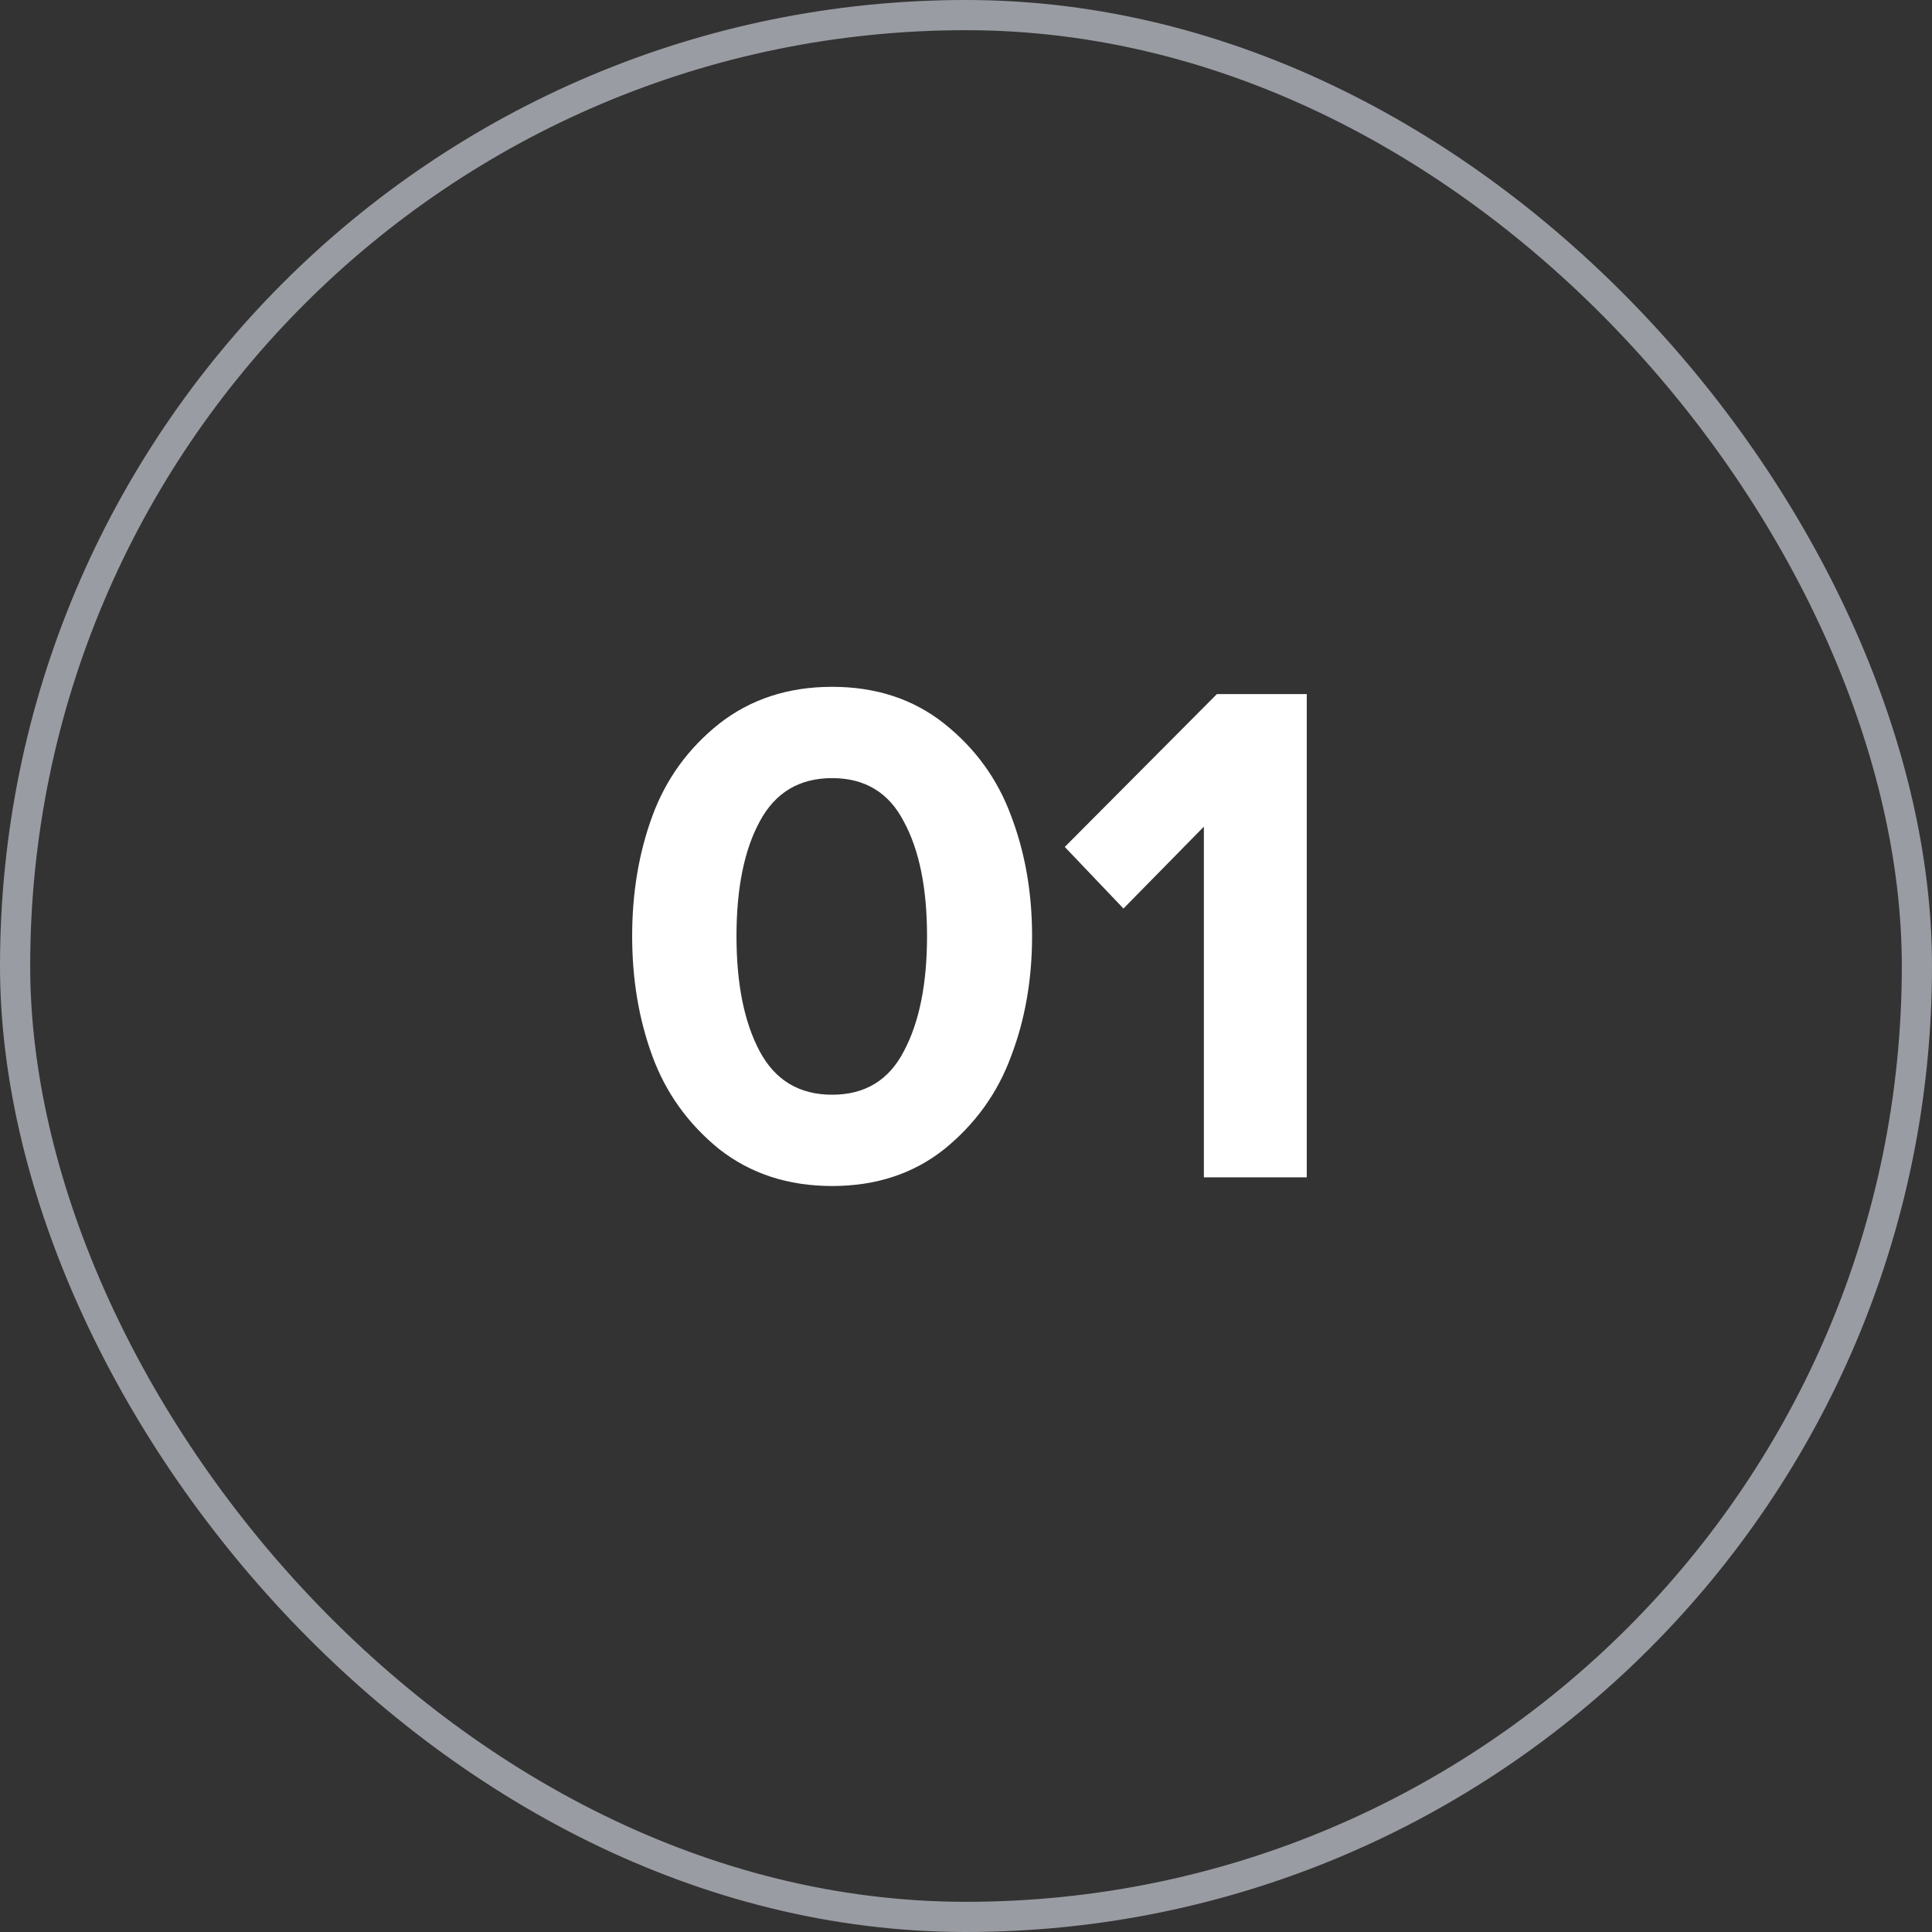
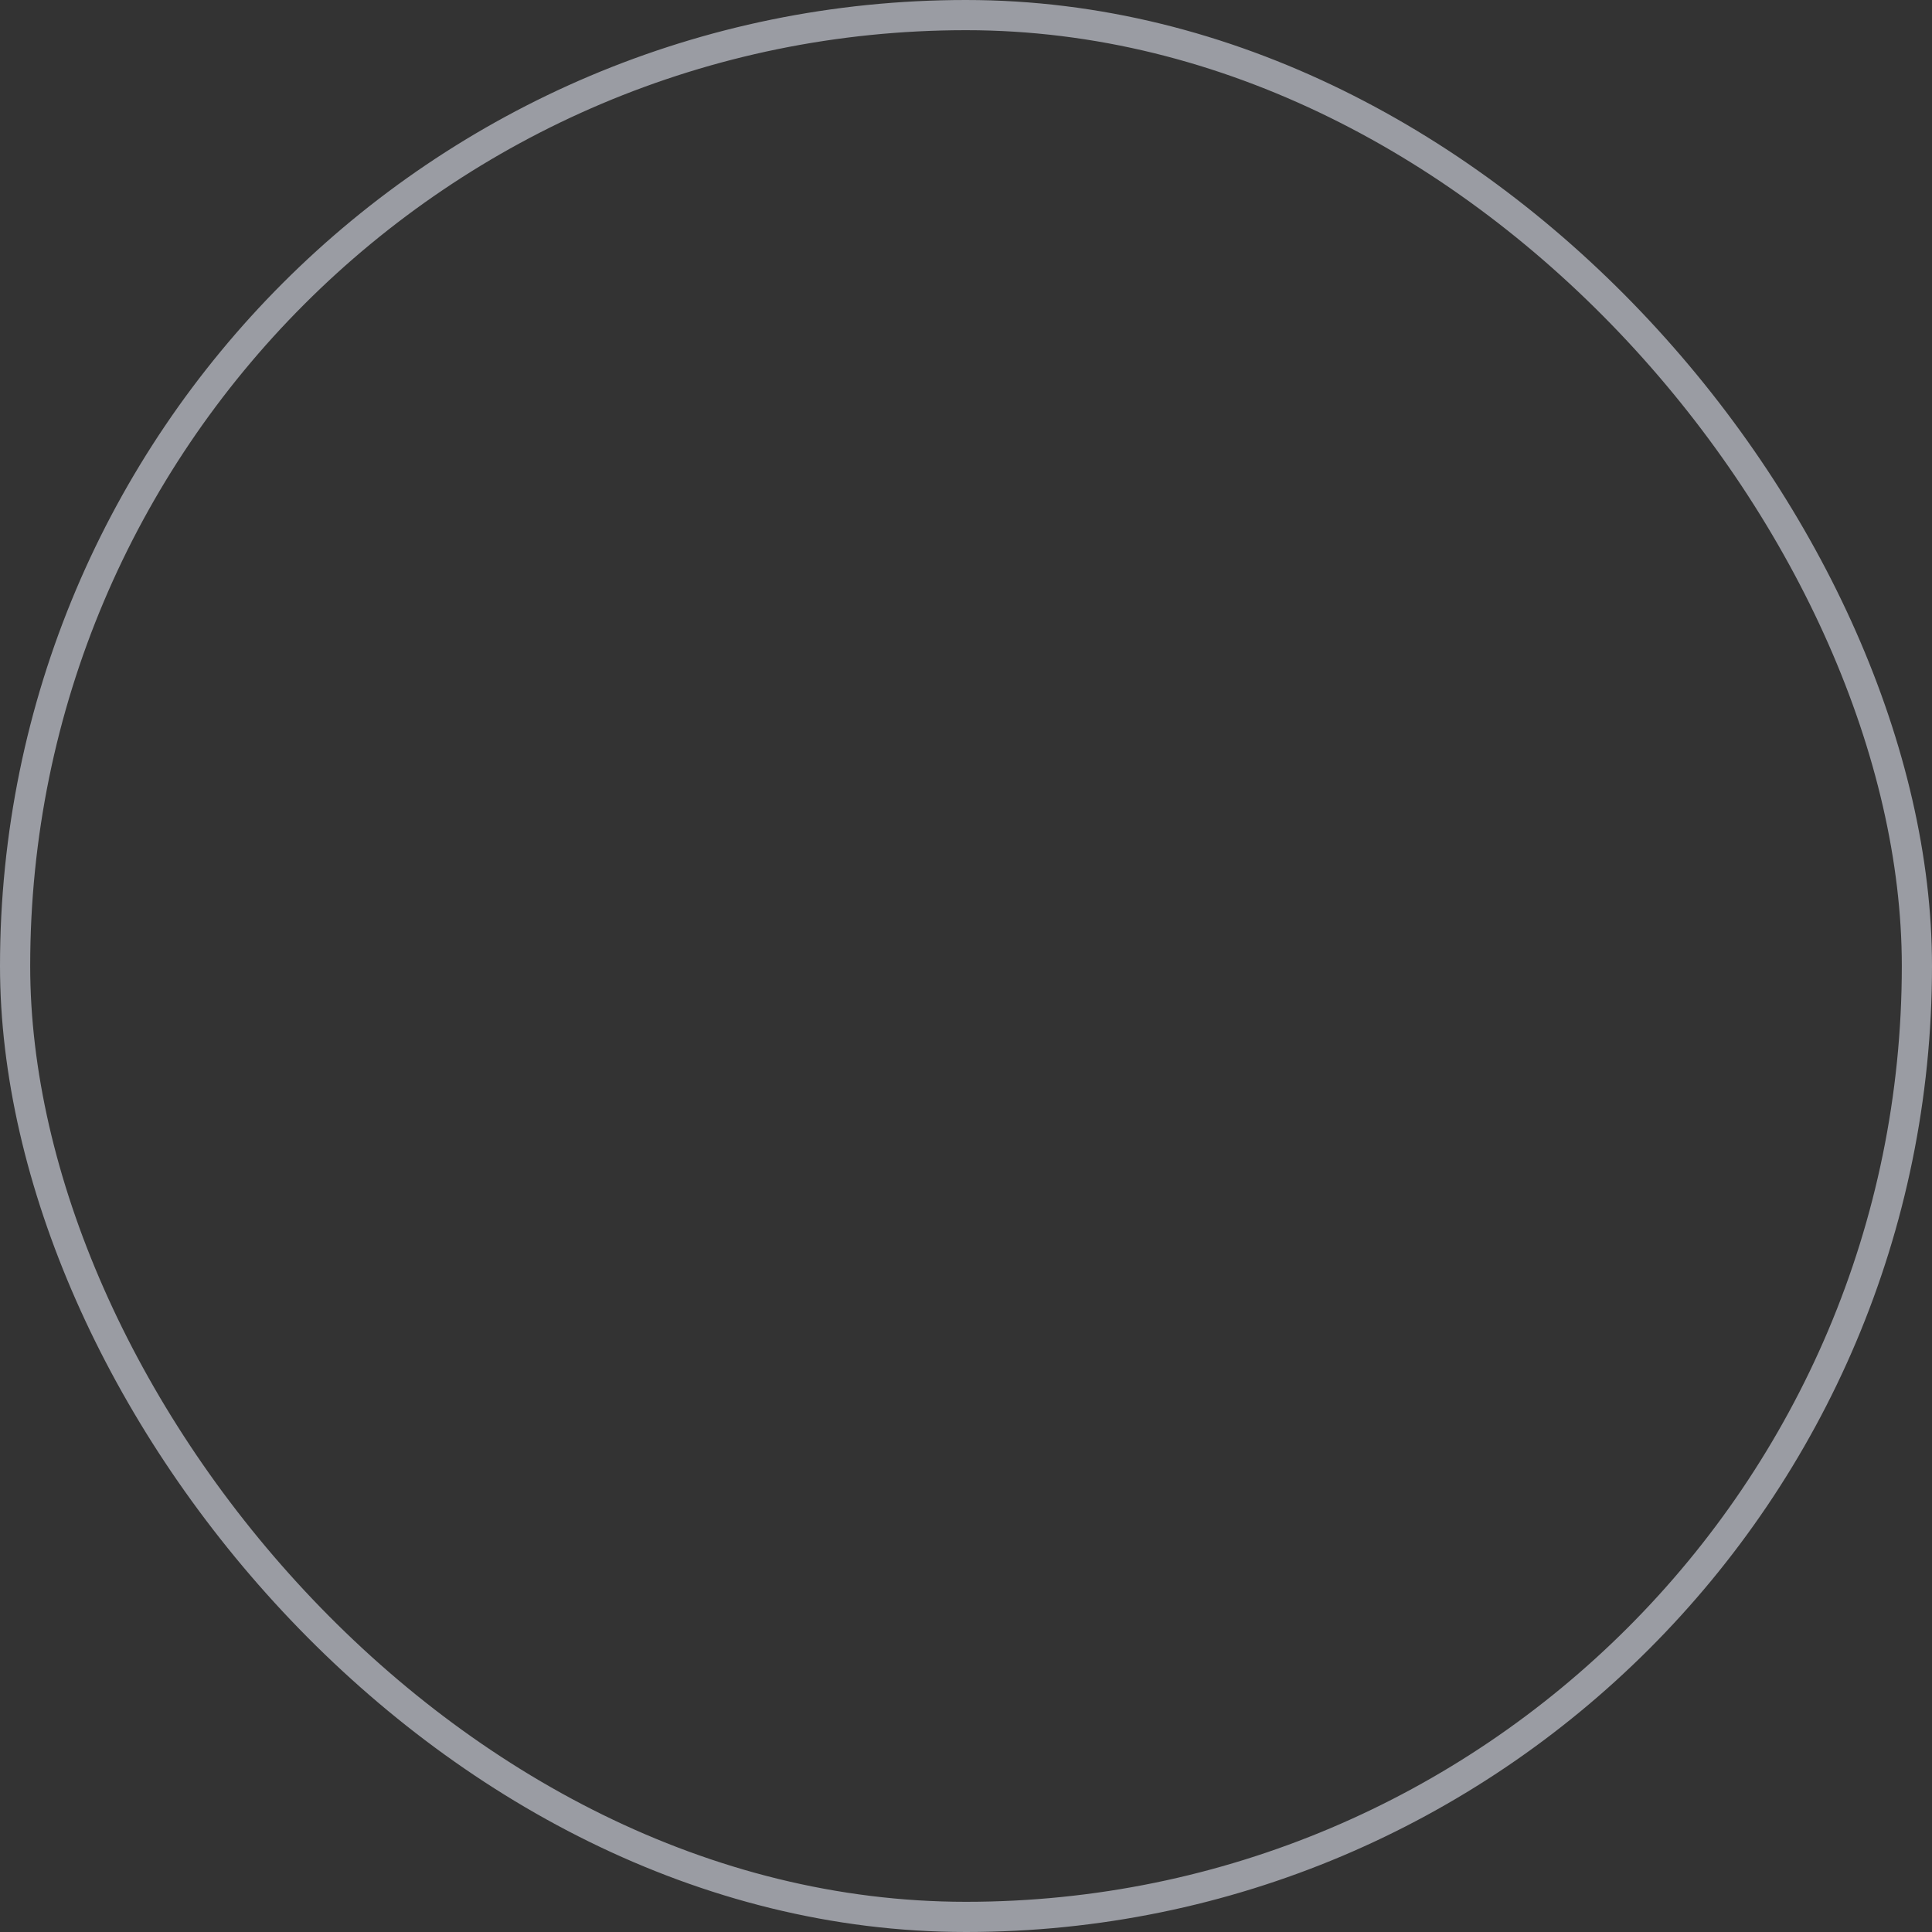
<svg xmlns="http://www.w3.org/2000/svg" width="64" height="64" viewBox="0 0 64 64" fill="none">
  <rect x="0" y="0" width="64" height="64" fill="#333333" stroke="none" />
-   <path d="M31.285 38.064C30.261 38.88 29.021 39.288 27.565 39.288C26.109 39.288 24.861 38.88 23.821 38.064C22.797 37.232 22.061 36.208 21.613 34.992C21.165 33.776 20.941 32.448 20.941 31.008C20.941 29.568 21.165 28.24 21.613 27.024C22.061 25.808 22.797 24.792 23.821 23.976C24.861 23.16 26.109 22.752 27.565 22.752C29.021 22.752 30.261 23.16 31.285 23.976C32.309 24.792 33.045 25.808 33.493 27.024C33.957 28.24 34.189 29.568 34.189 31.008C34.189 32.448 33.957 33.776 33.493 34.992C33.045 36.208 32.309 37.232 31.285 38.064ZM25.165 34.824C25.677 35.784 26.477 36.264 27.565 36.264C28.653 36.264 29.445 35.784 29.941 34.824C30.453 33.864 30.709 32.592 30.709 31.008C30.709 29.424 30.453 28.16 29.941 27.216C29.445 26.256 28.653 25.776 27.565 25.776C26.477 25.776 25.677 26.256 25.165 27.216C24.653 28.16 24.397 29.424 24.397 31.008C24.397 32.592 24.653 33.864 25.165 34.824ZM43.288 39H39.88V27.384L37.216 30.096L35.272 28.056L40.312 22.992H43.288V39Z" fill="white" />
  <rect x="0.5" y="0.5" width="63" height="63" rx="31.5" stroke="#9A9CA3" />
</svg>